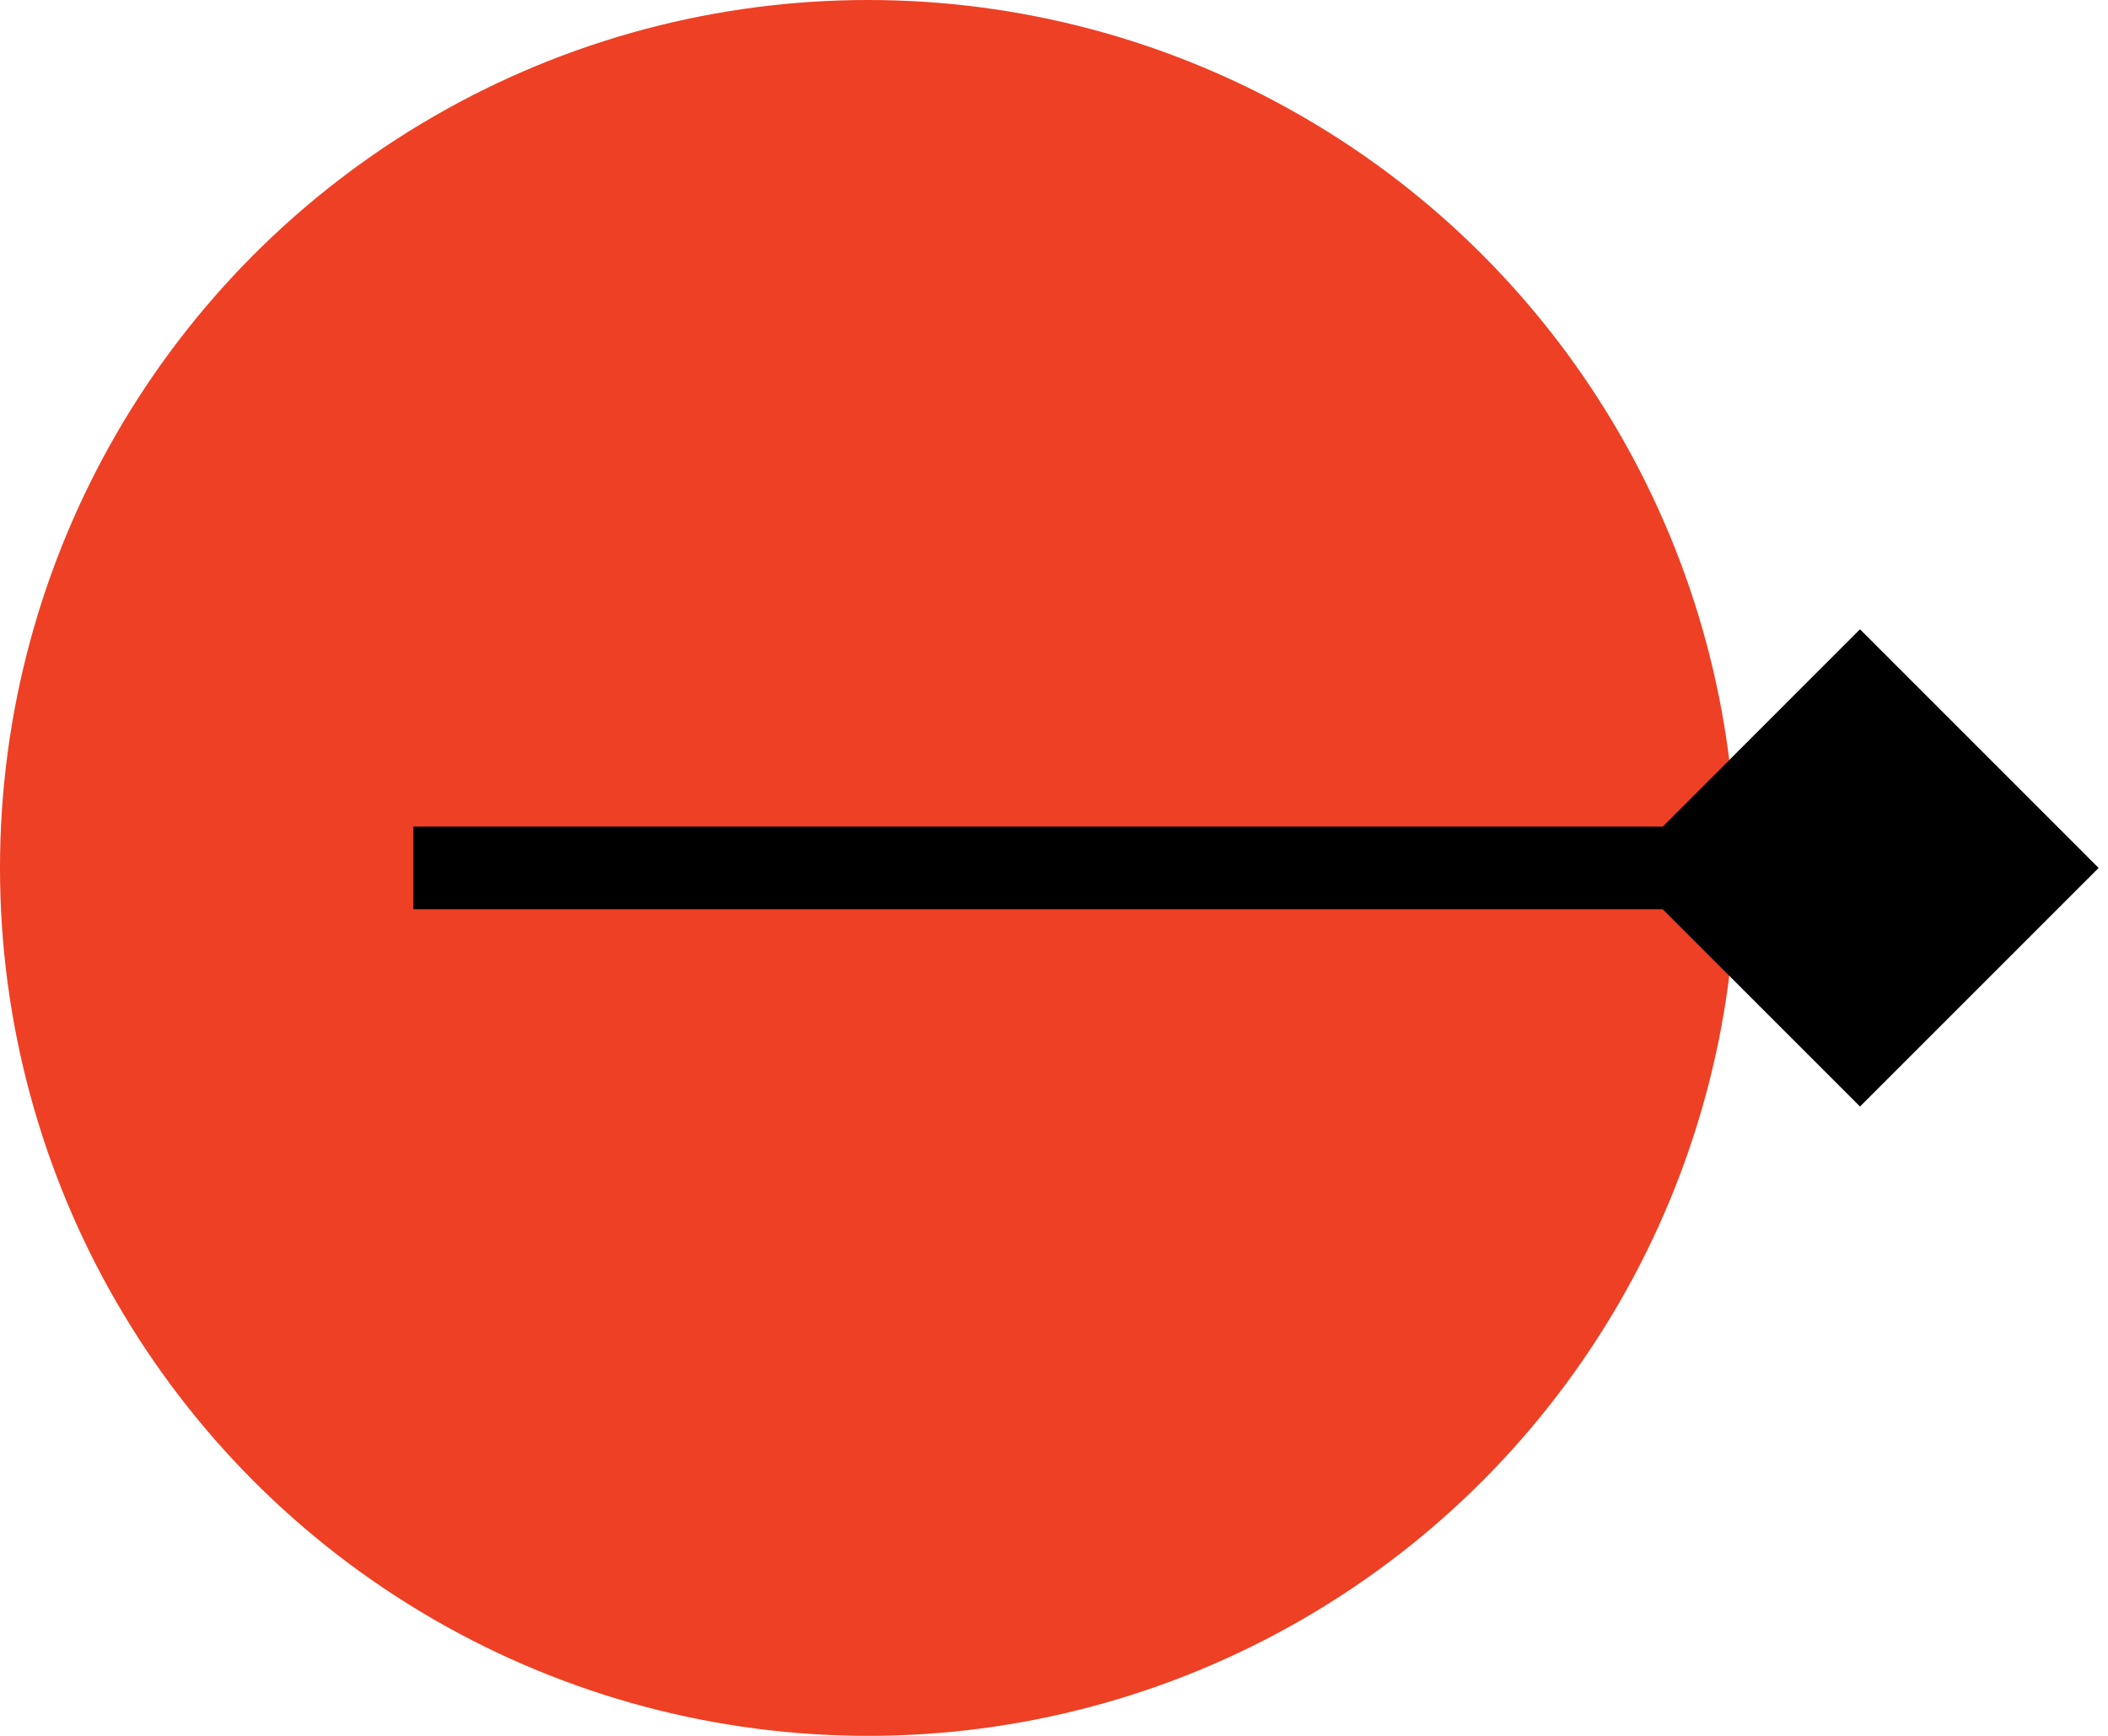
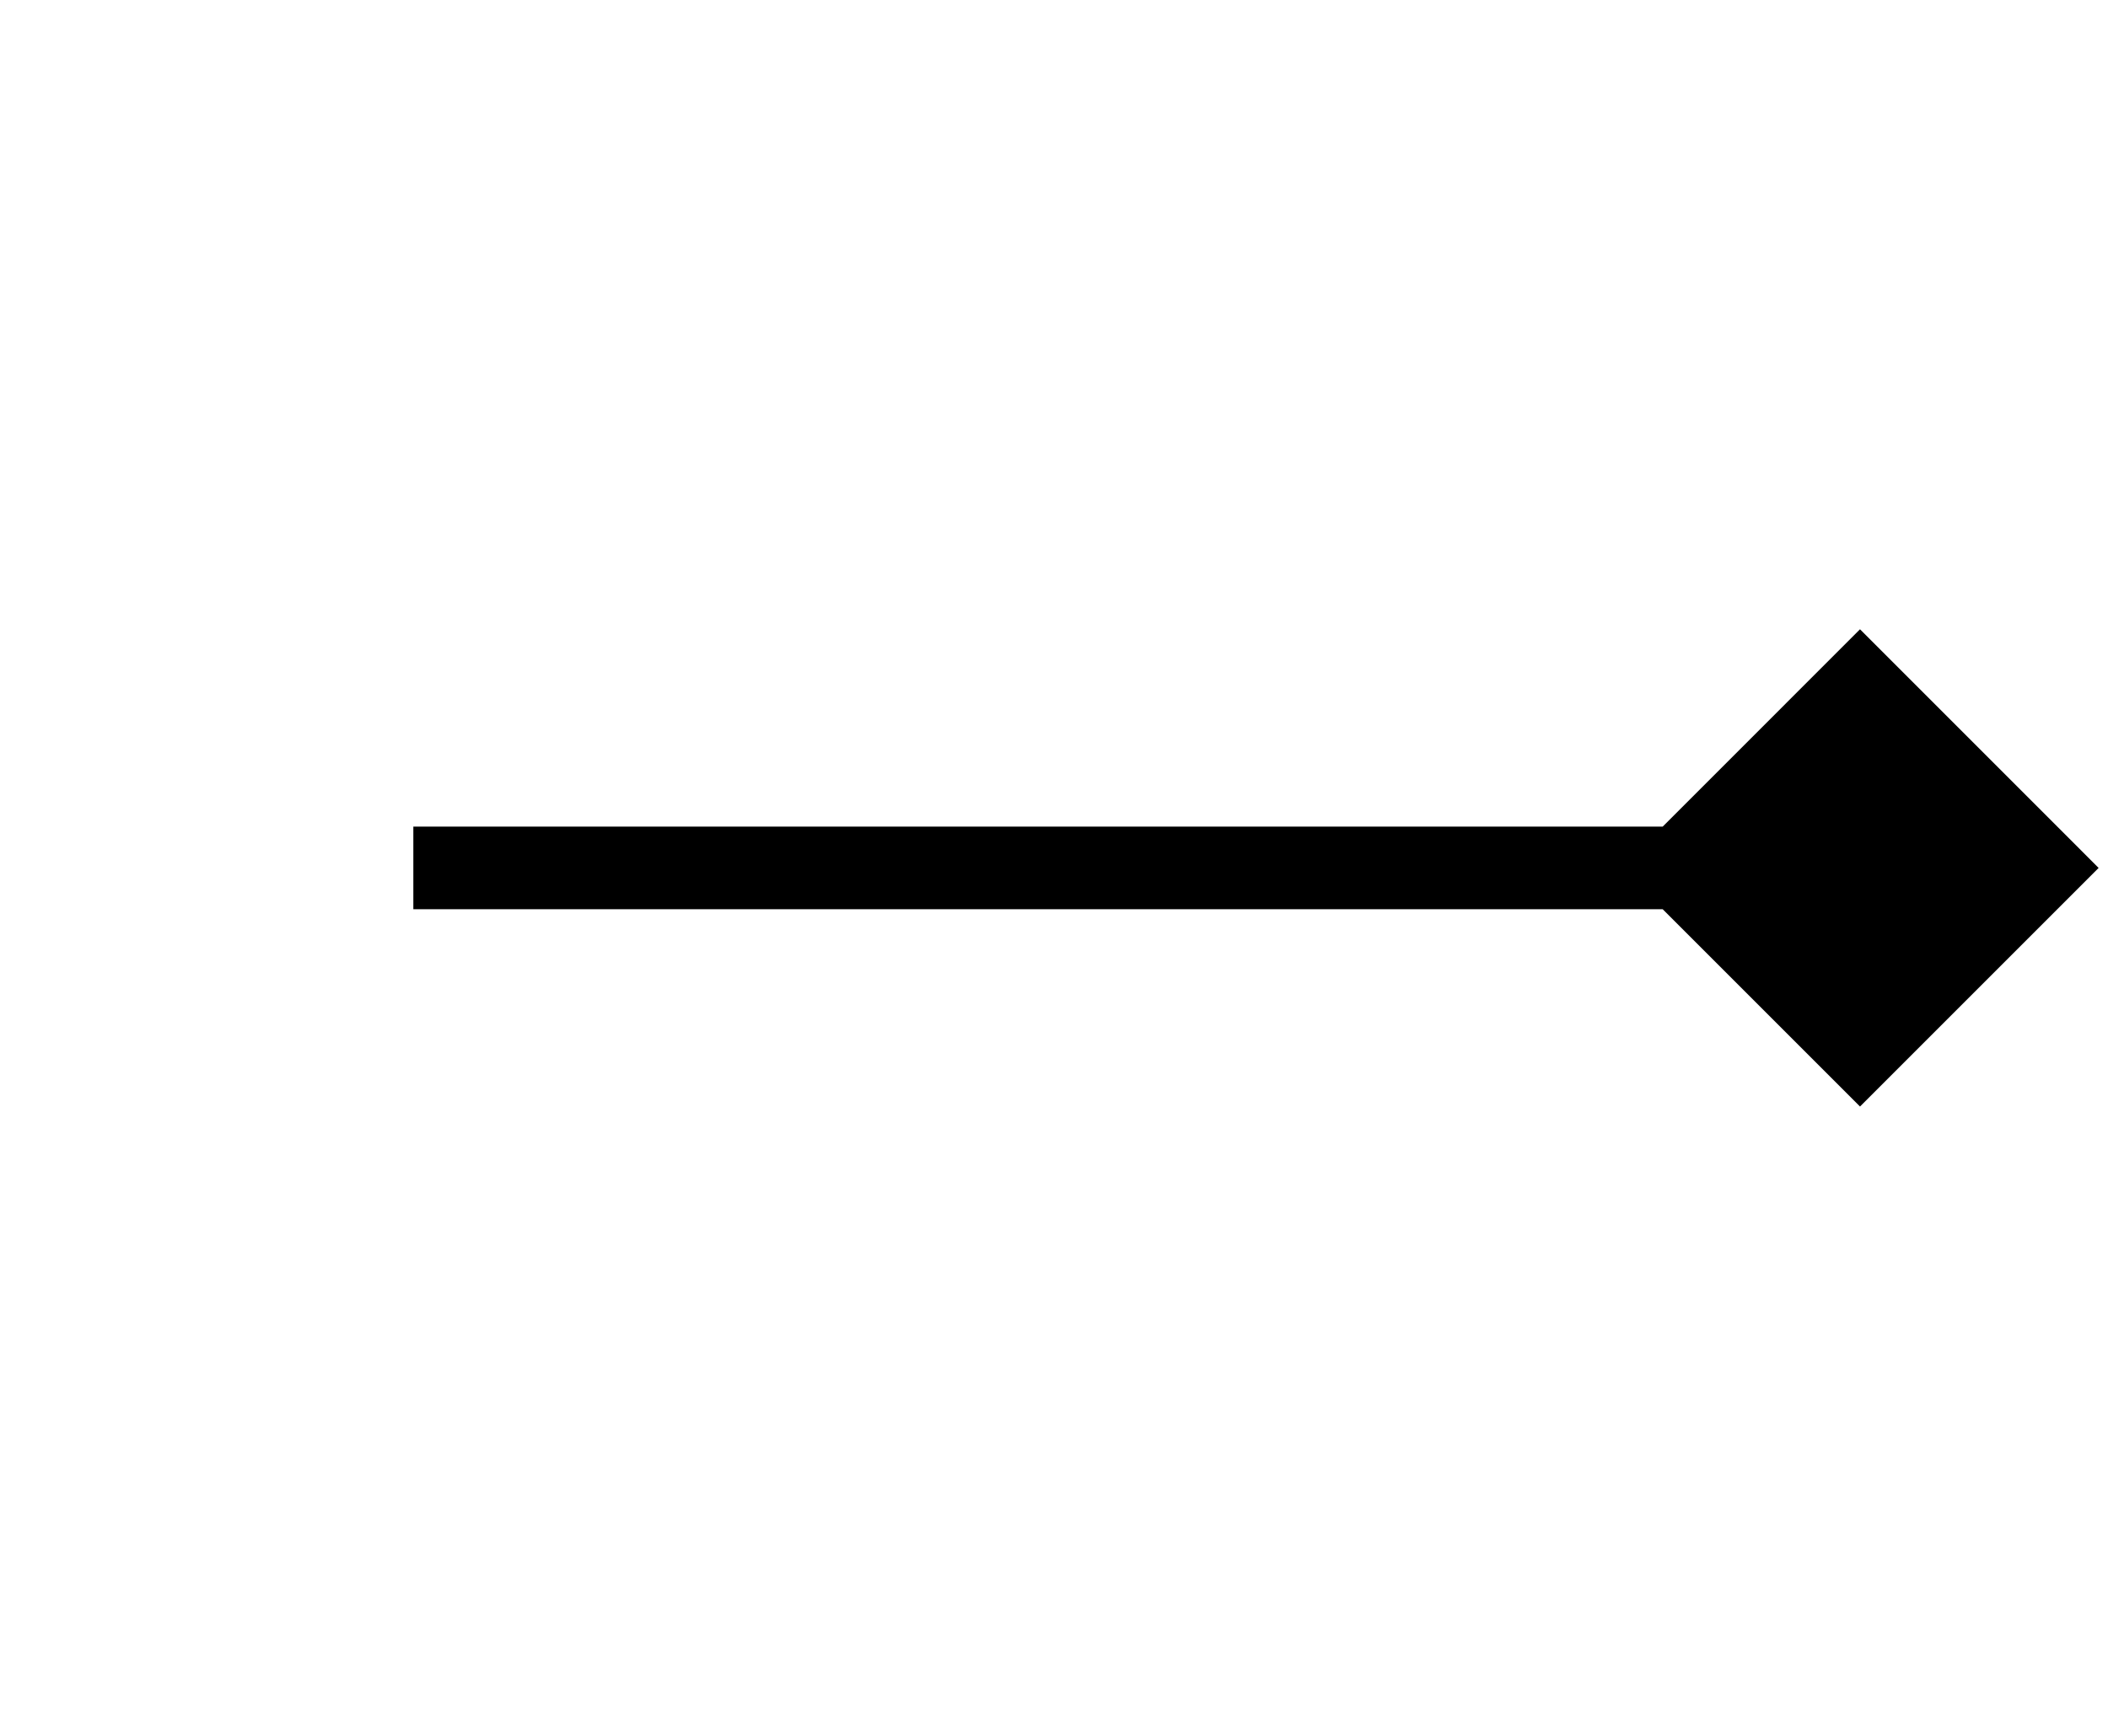
<svg xmlns="http://www.w3.org/2000/svg" width="51" height="42" viewBox="0 0 51 42" fill="none">
-   <circle cx="21" cy="21" r="21" fill="#EE4024" />
-   <path d="M50.773 21L45 15.226L39.227 21L45 26.773L50.773 21ZM10 22H45V20H10V22Z" fill="black" />
+   <path d="M50.773 21L45 15.226L39.227 21L45 26.773L50.773 21ZM10 22H45V20H10V22" fill="black" />
</svg>